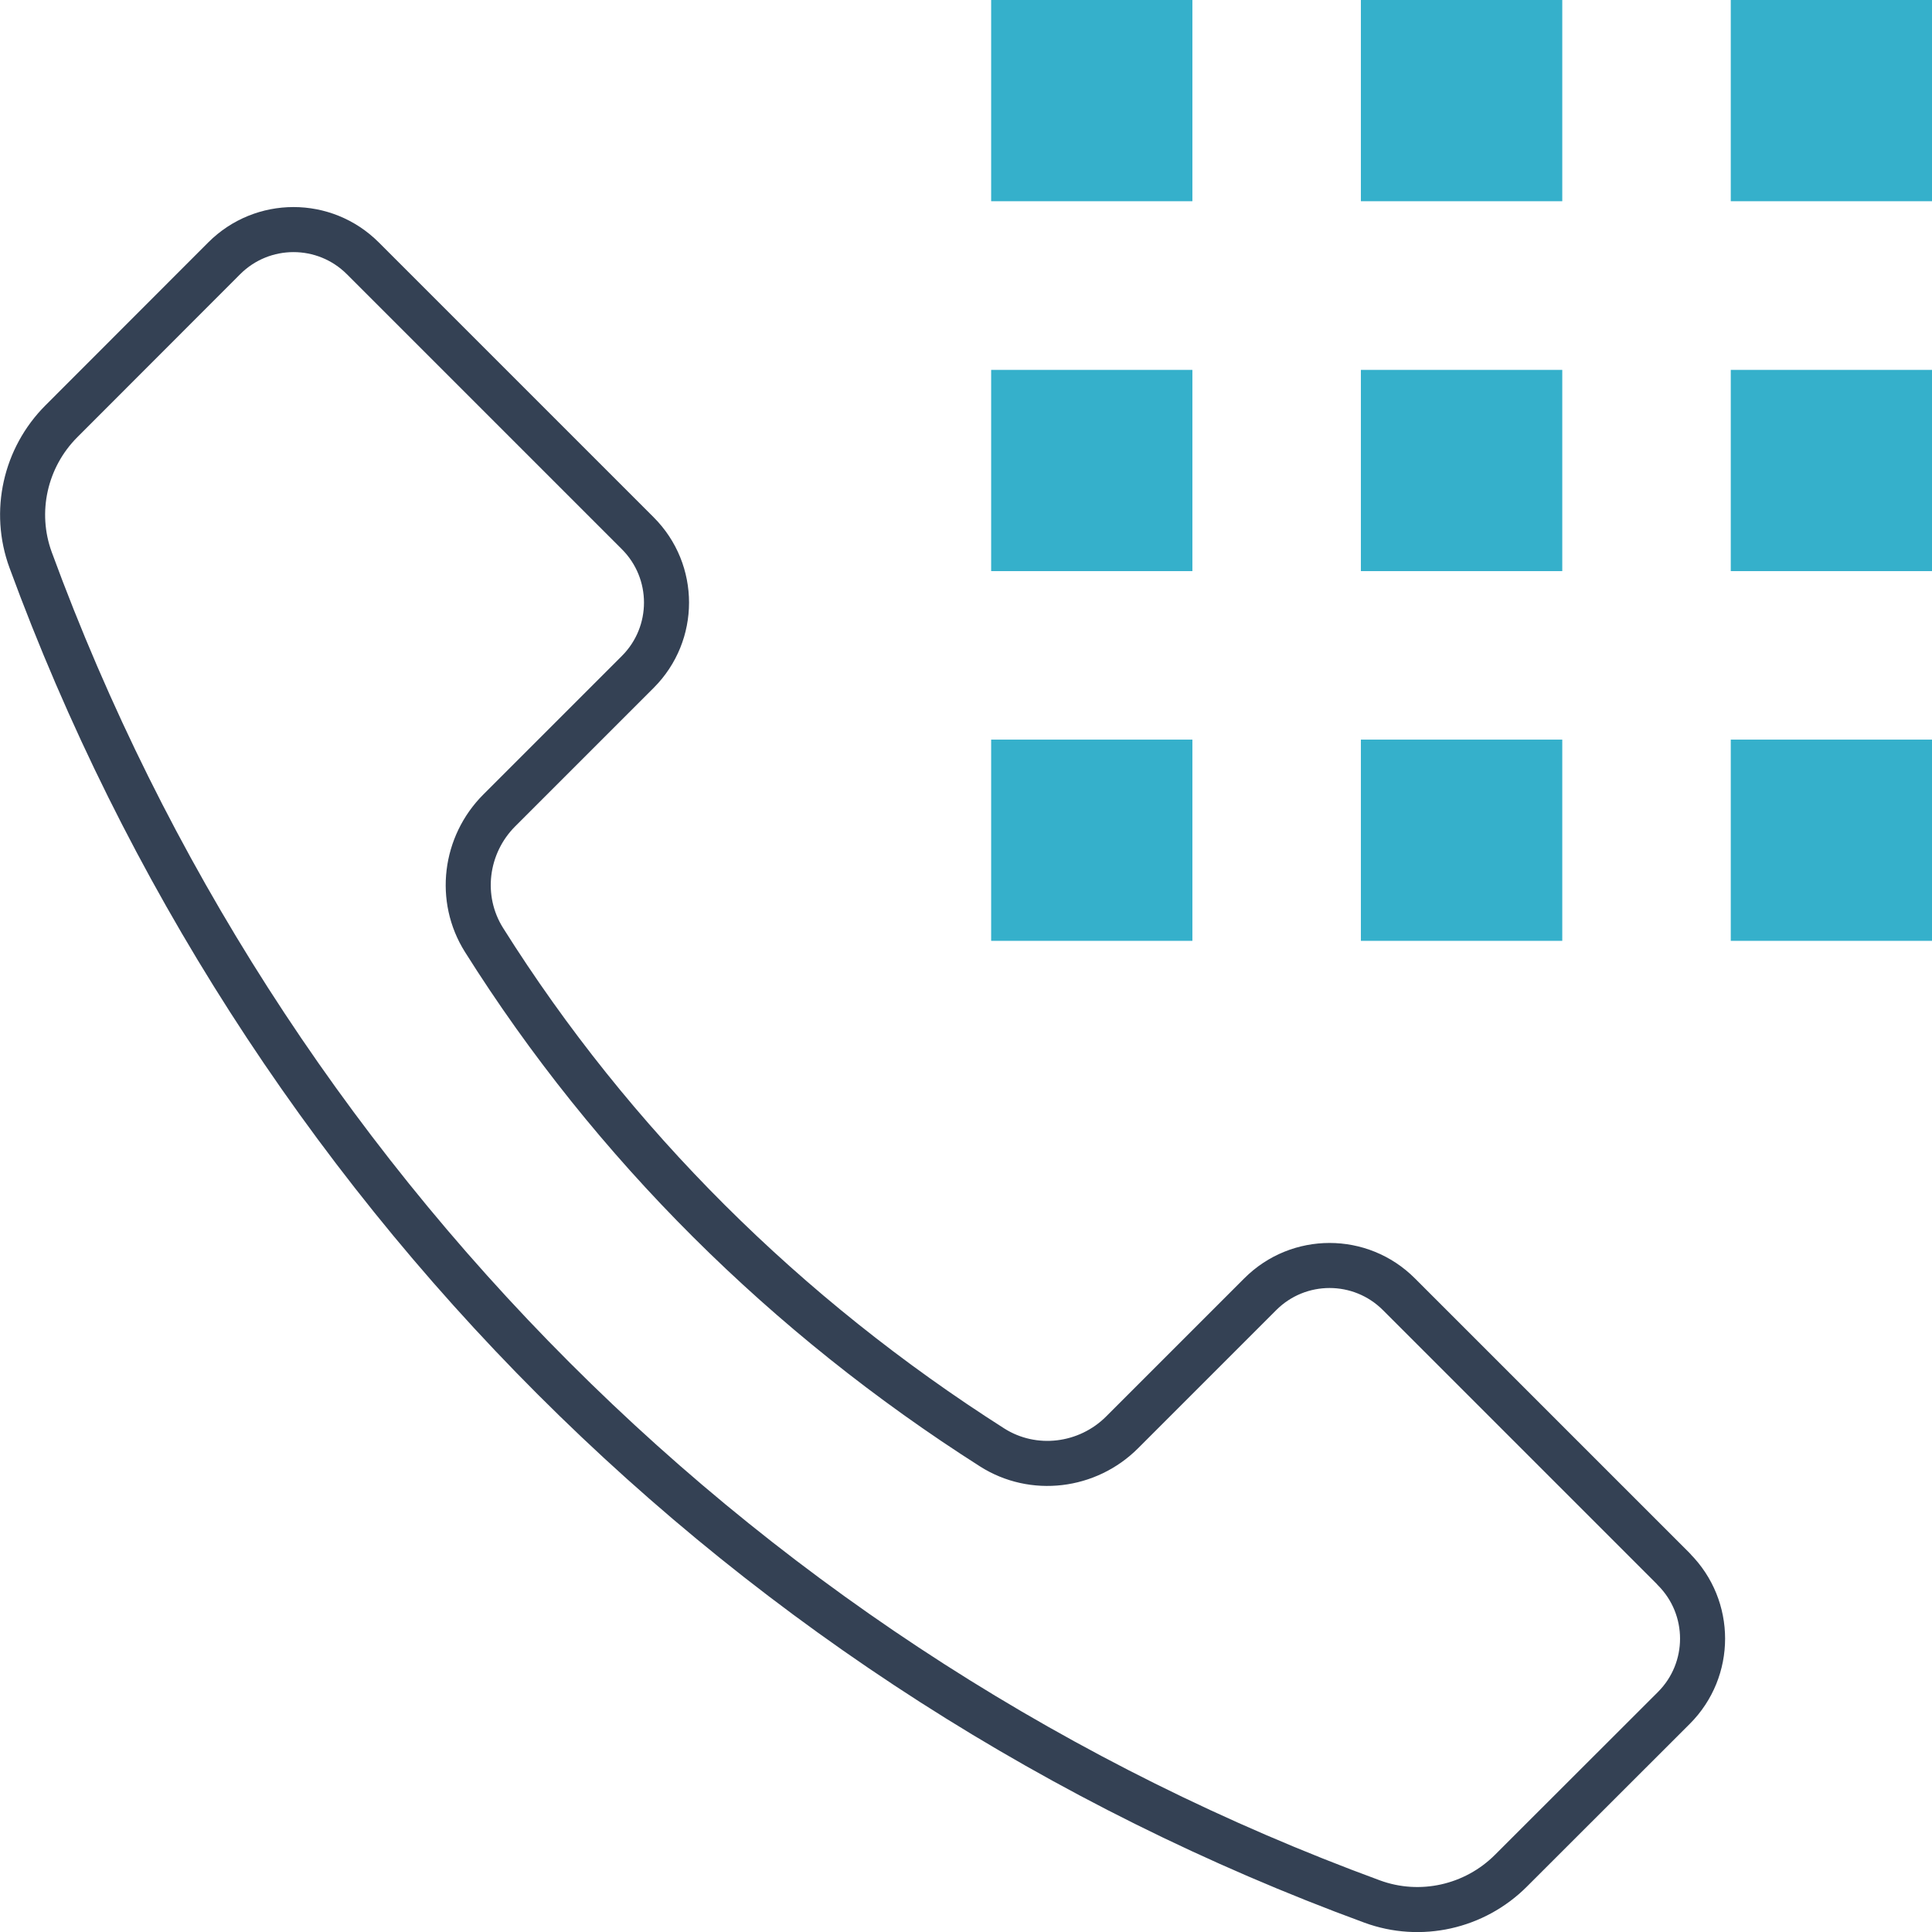
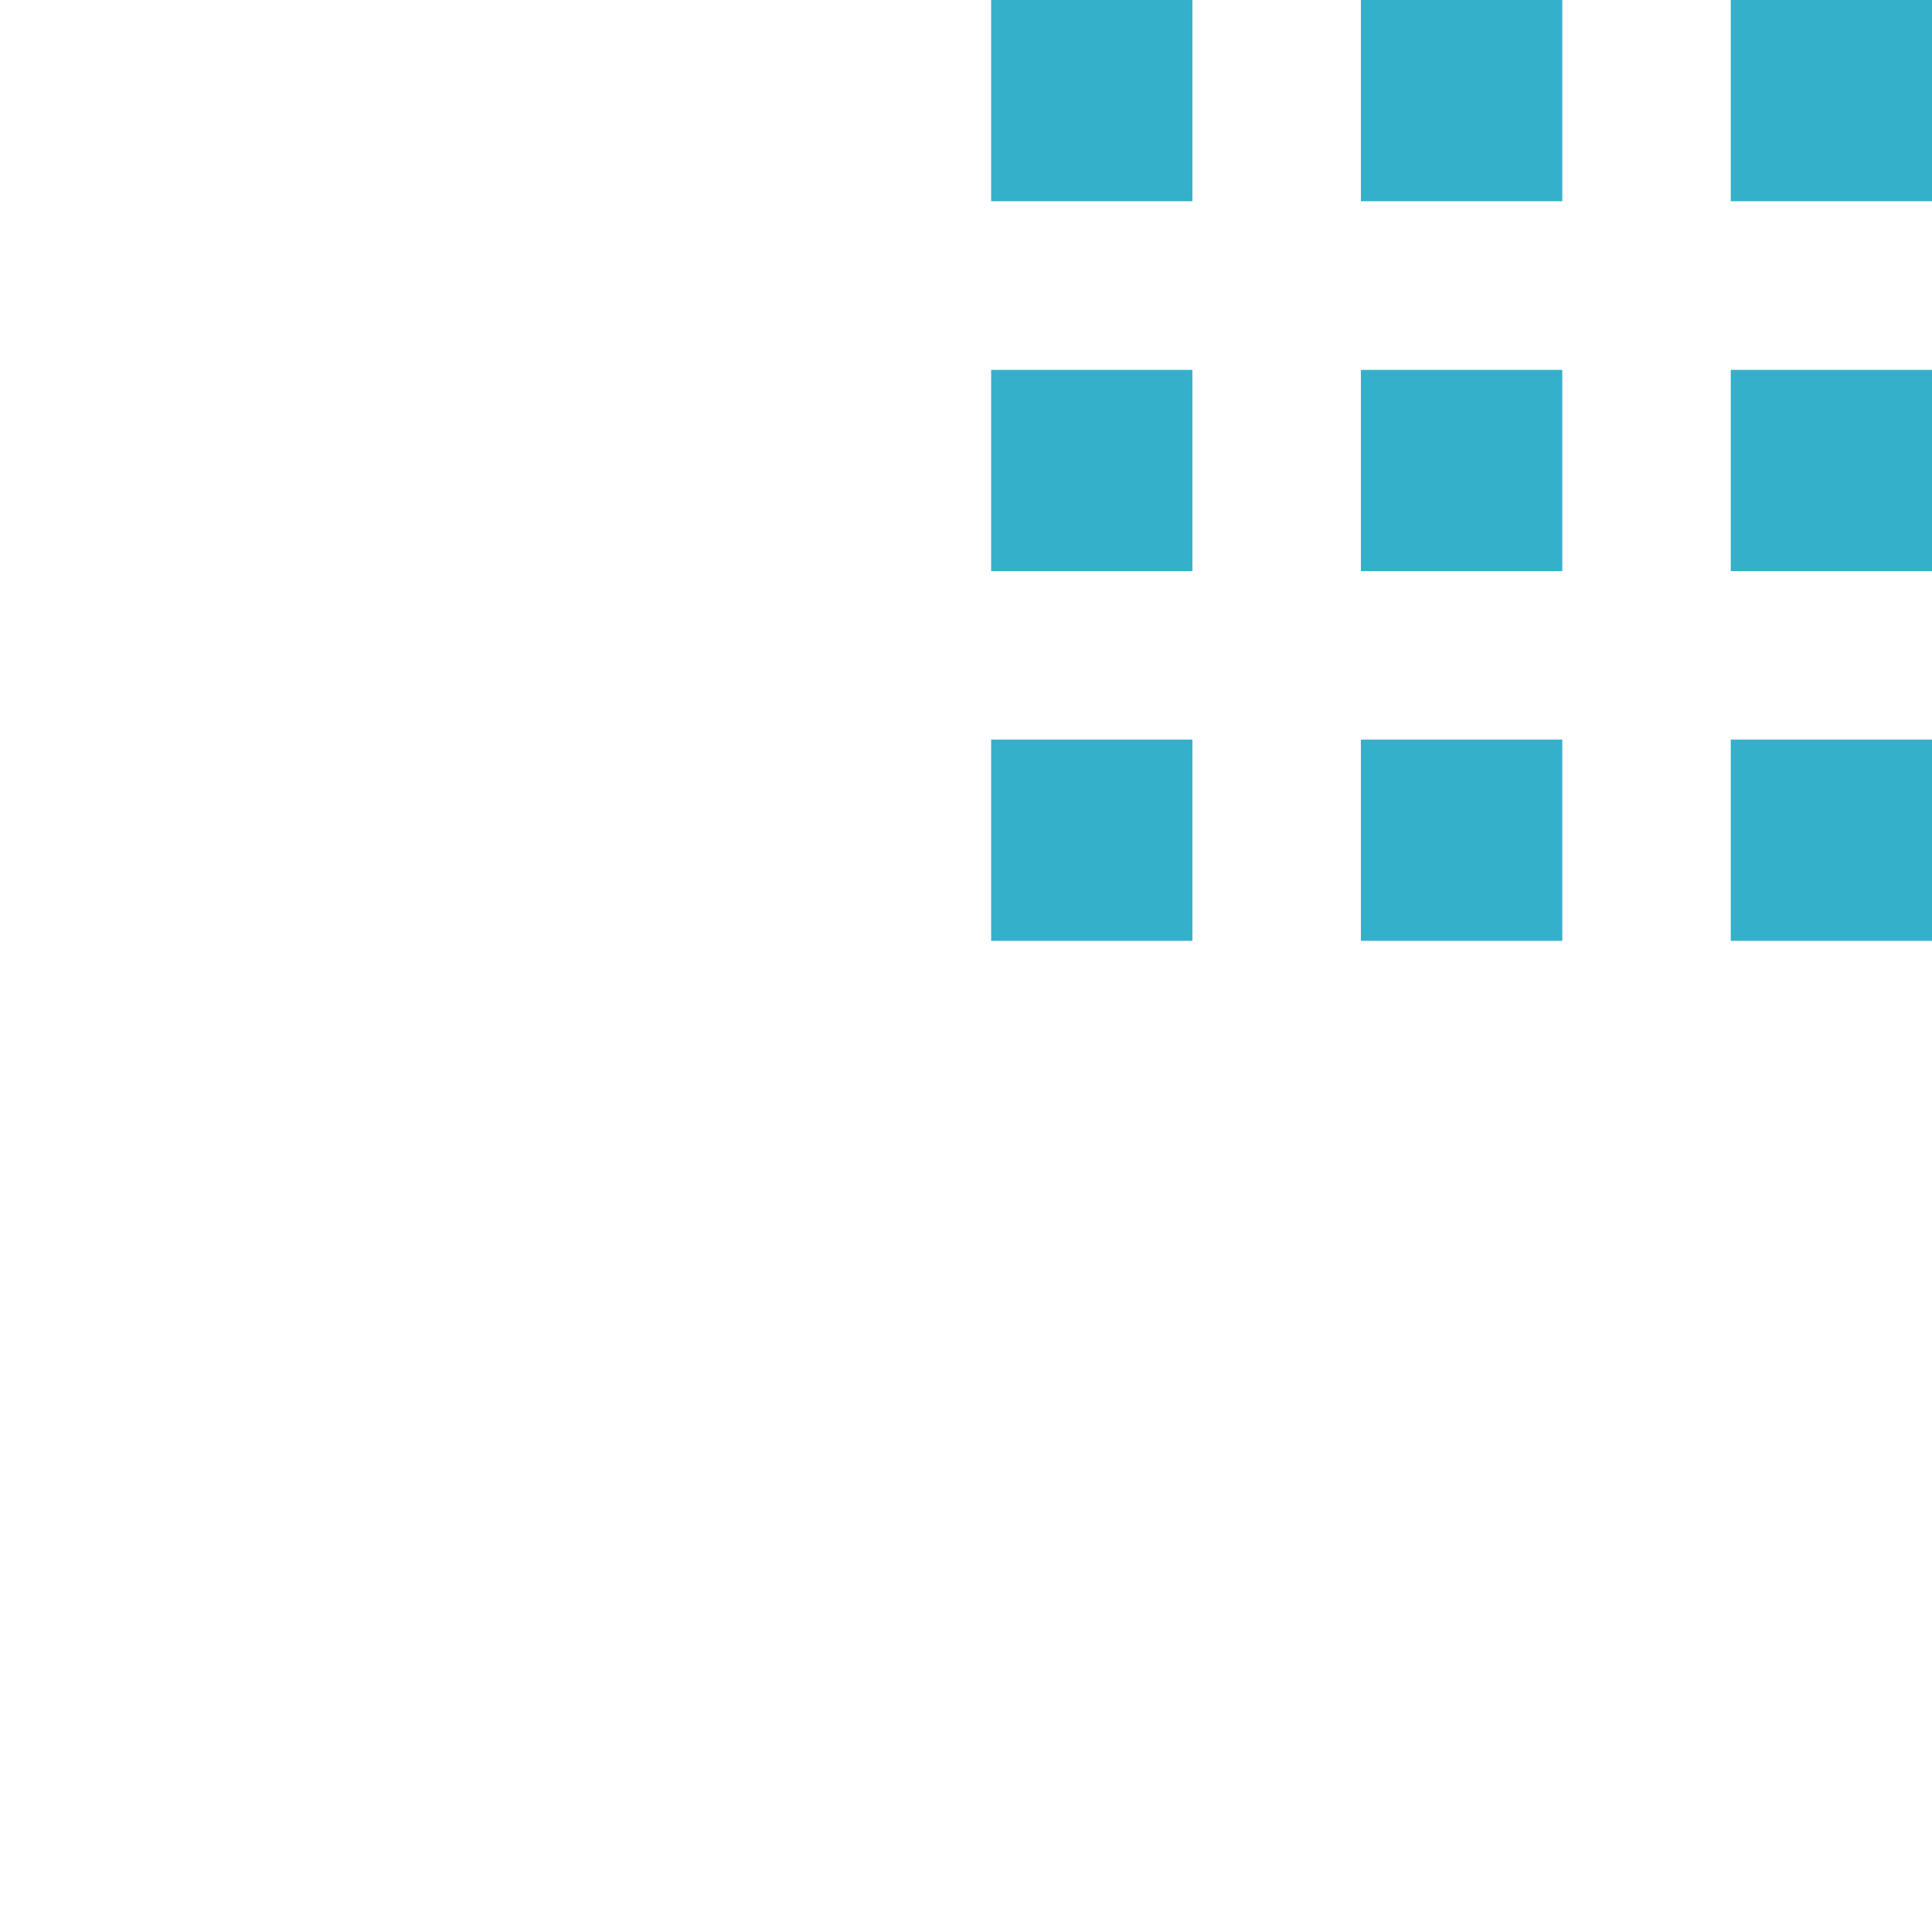
<svg xmlns="http://www.w3.org/2000/svg" id="Layer_2" viewBox="0 0 128.65 128.65">
  <defs>
    <style>.cls-1{fill:#35b0cb;stroke-width:0px;}.cls-2{fill:none;stroke:#344154;stroke-linecap:round;stroke-linejoin:round;stroke-width:3px;}</style>
  </defs>
  <g id="Icon_Set">
-     <path class="cls-2" d="m111.46,104.49l-18.31-18.31c-2.55-2.55-6.68-2.55-9.23,0l-9.2,9.2c-2.3,2.3-5.91,2.75-8.66,1-13.71-8.73-25.28-20.2-33.83-33.79-1.73-2.75-1.28-6.33,1.02-8.63l9.22-9.22c2.55-2.55,2.55-6.68,0-9.23l-18.31-18.31c-2.55-2.55-6.68-2.55-9.23,0l-10.84,10.85c-2.42,2.42-3.23,6.03-2.05,9.24,15.21,41.44,47.89,74.12,89.33,89.33,3.21,1.18,6.82.37,9.24-2.05l10.85-10.84c2.55-2.55,2.55-6.68,0-9.23Z" />
    <rect class="cls-1" x="115.25" width="13.4" height="13.4" />
    <rect class="cls-1" x="66" width="13.4" height="13.4" />
    <rect class="cls-1" x="90.62" width="13.41" height="13.4" />
    <rect class="cls-1" x="115.25" y="24.63" width="13.4" height="13.4" />
    <rect class="cls-1" x="66" y="24.63" width="13.4" height="13.4" />
    <rect class="cls-1" x="90.62" y="24.63" width="13.41" height="13.4" />
    <rect class="cls-1" x="115.25" y="49.25" width="13.4" height="13.4" />
    <rect class="cls-1" x="66" y="49.25" width="13.4" height="13.4" />
    <rect class="cls-1" x="90.62" y="49.25" width="13.41" height="13.4" />
  </g>
</svg>